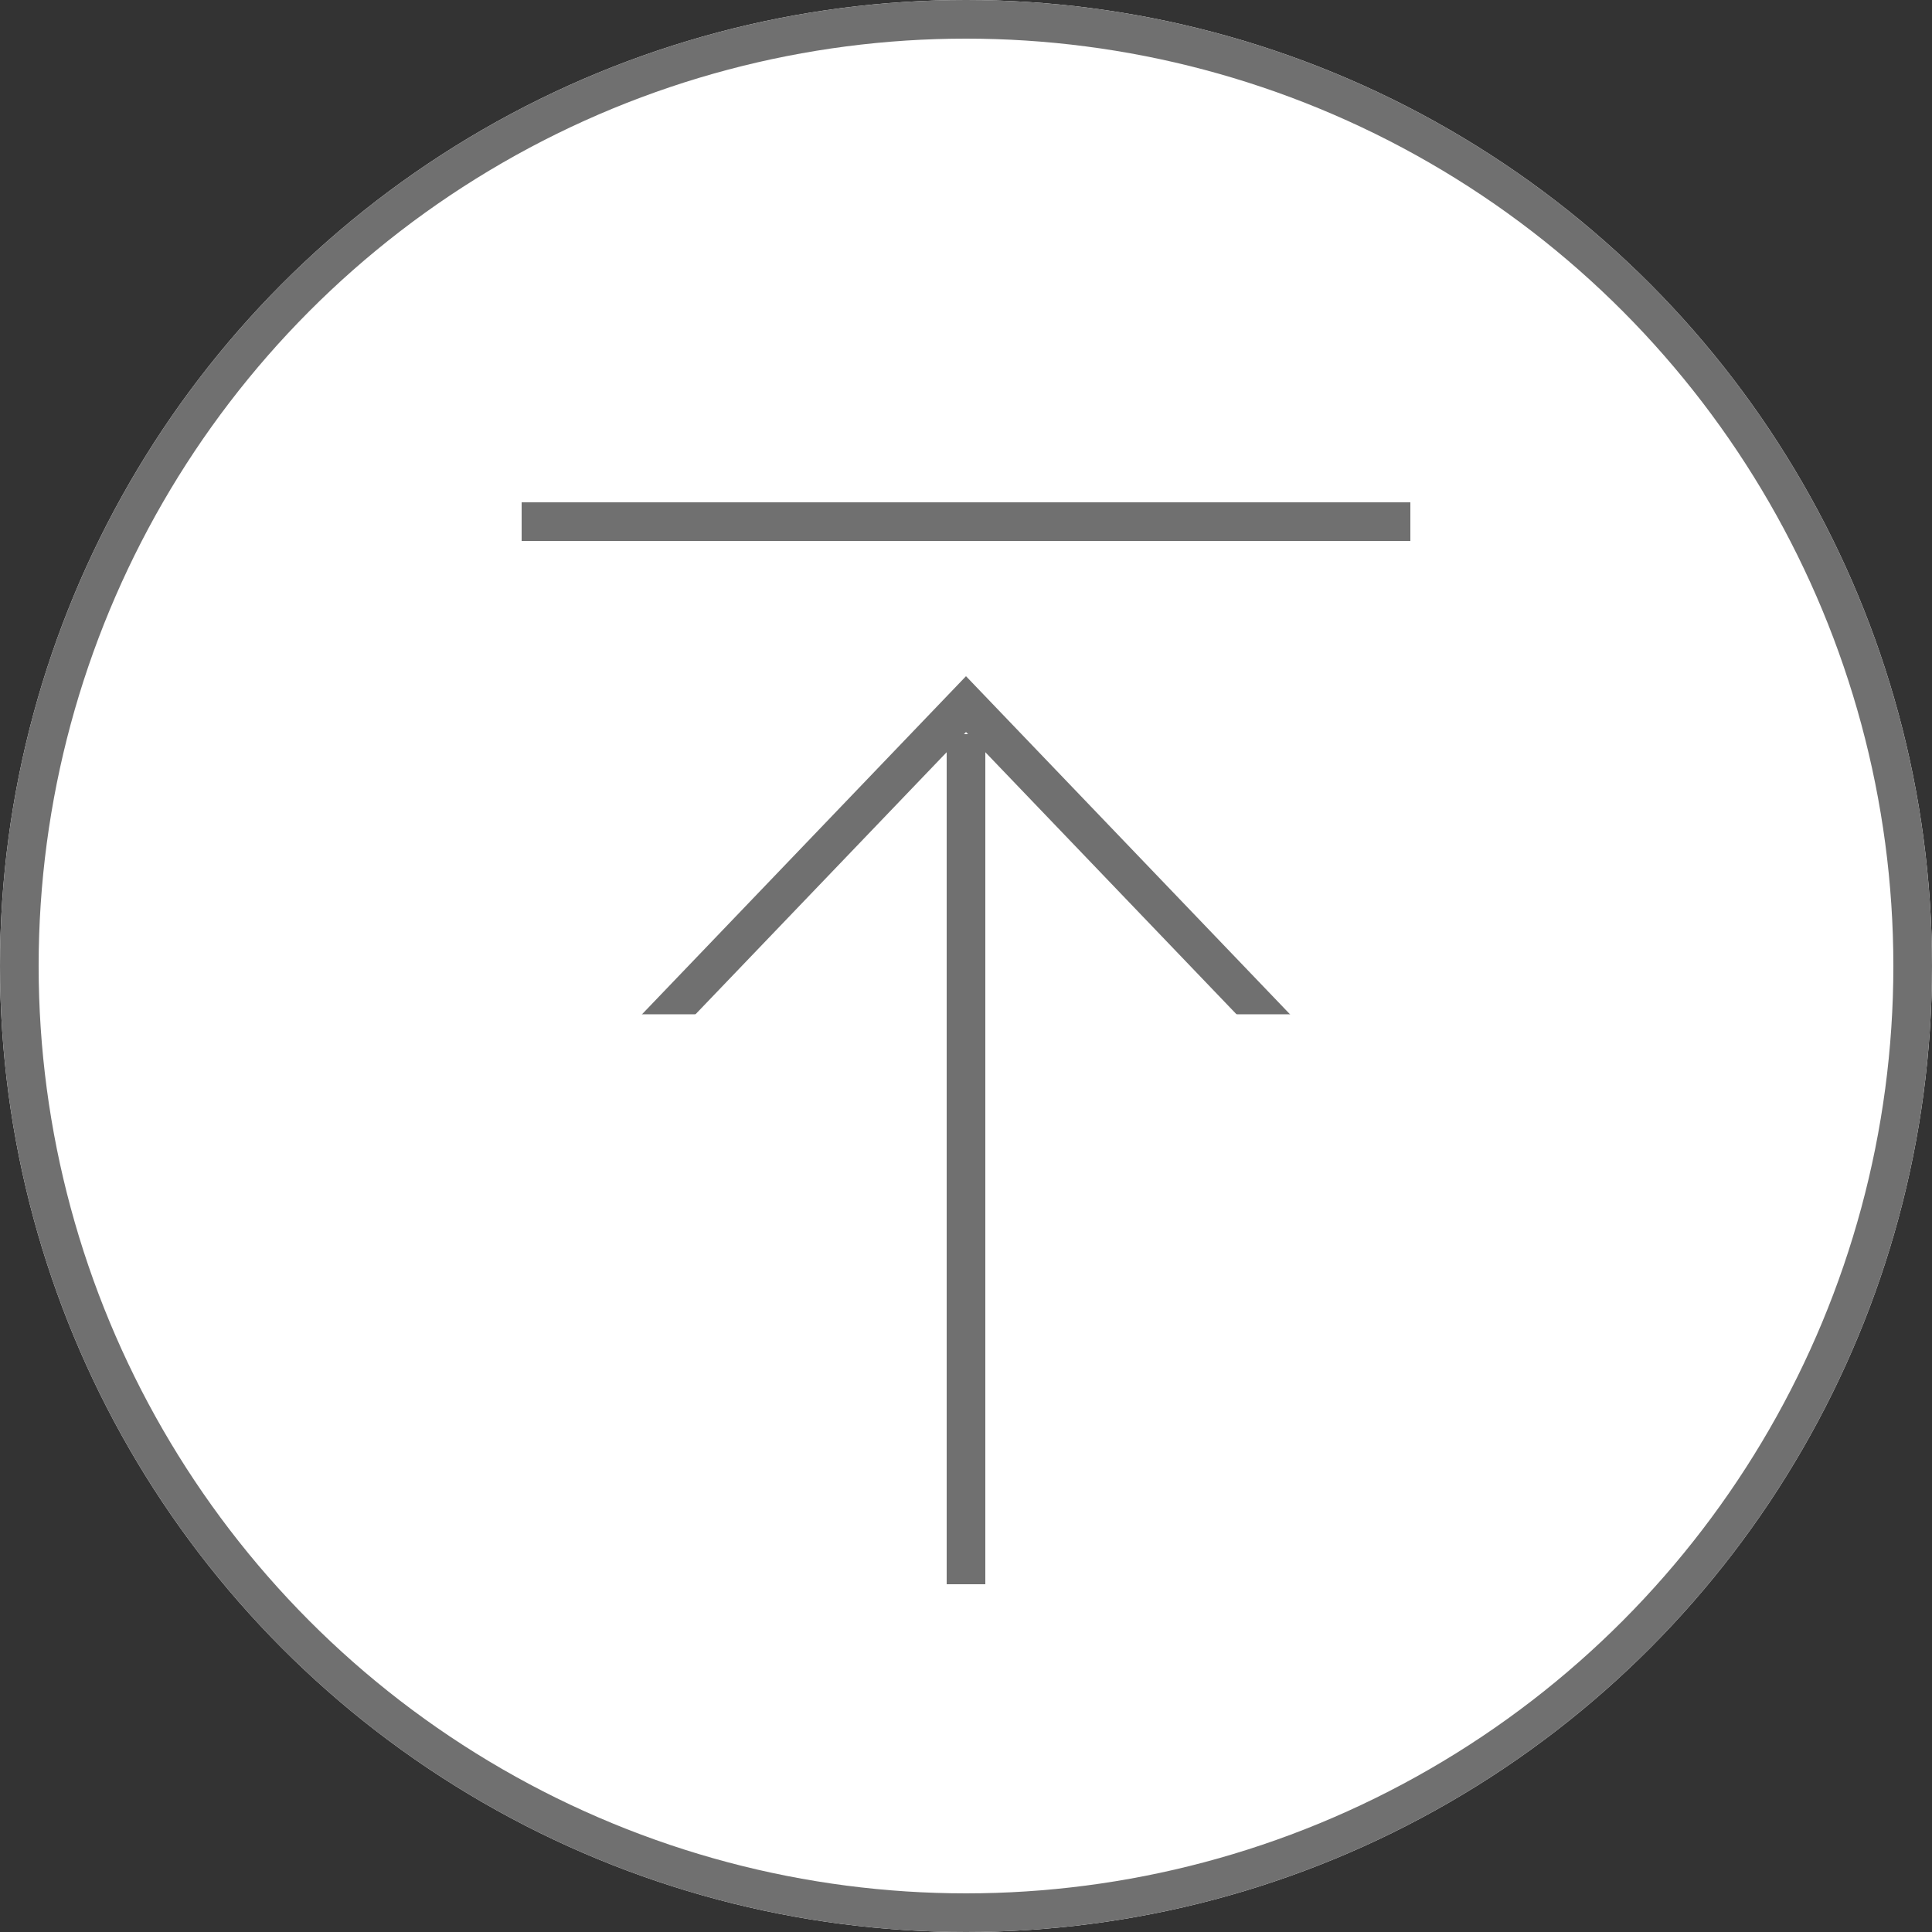
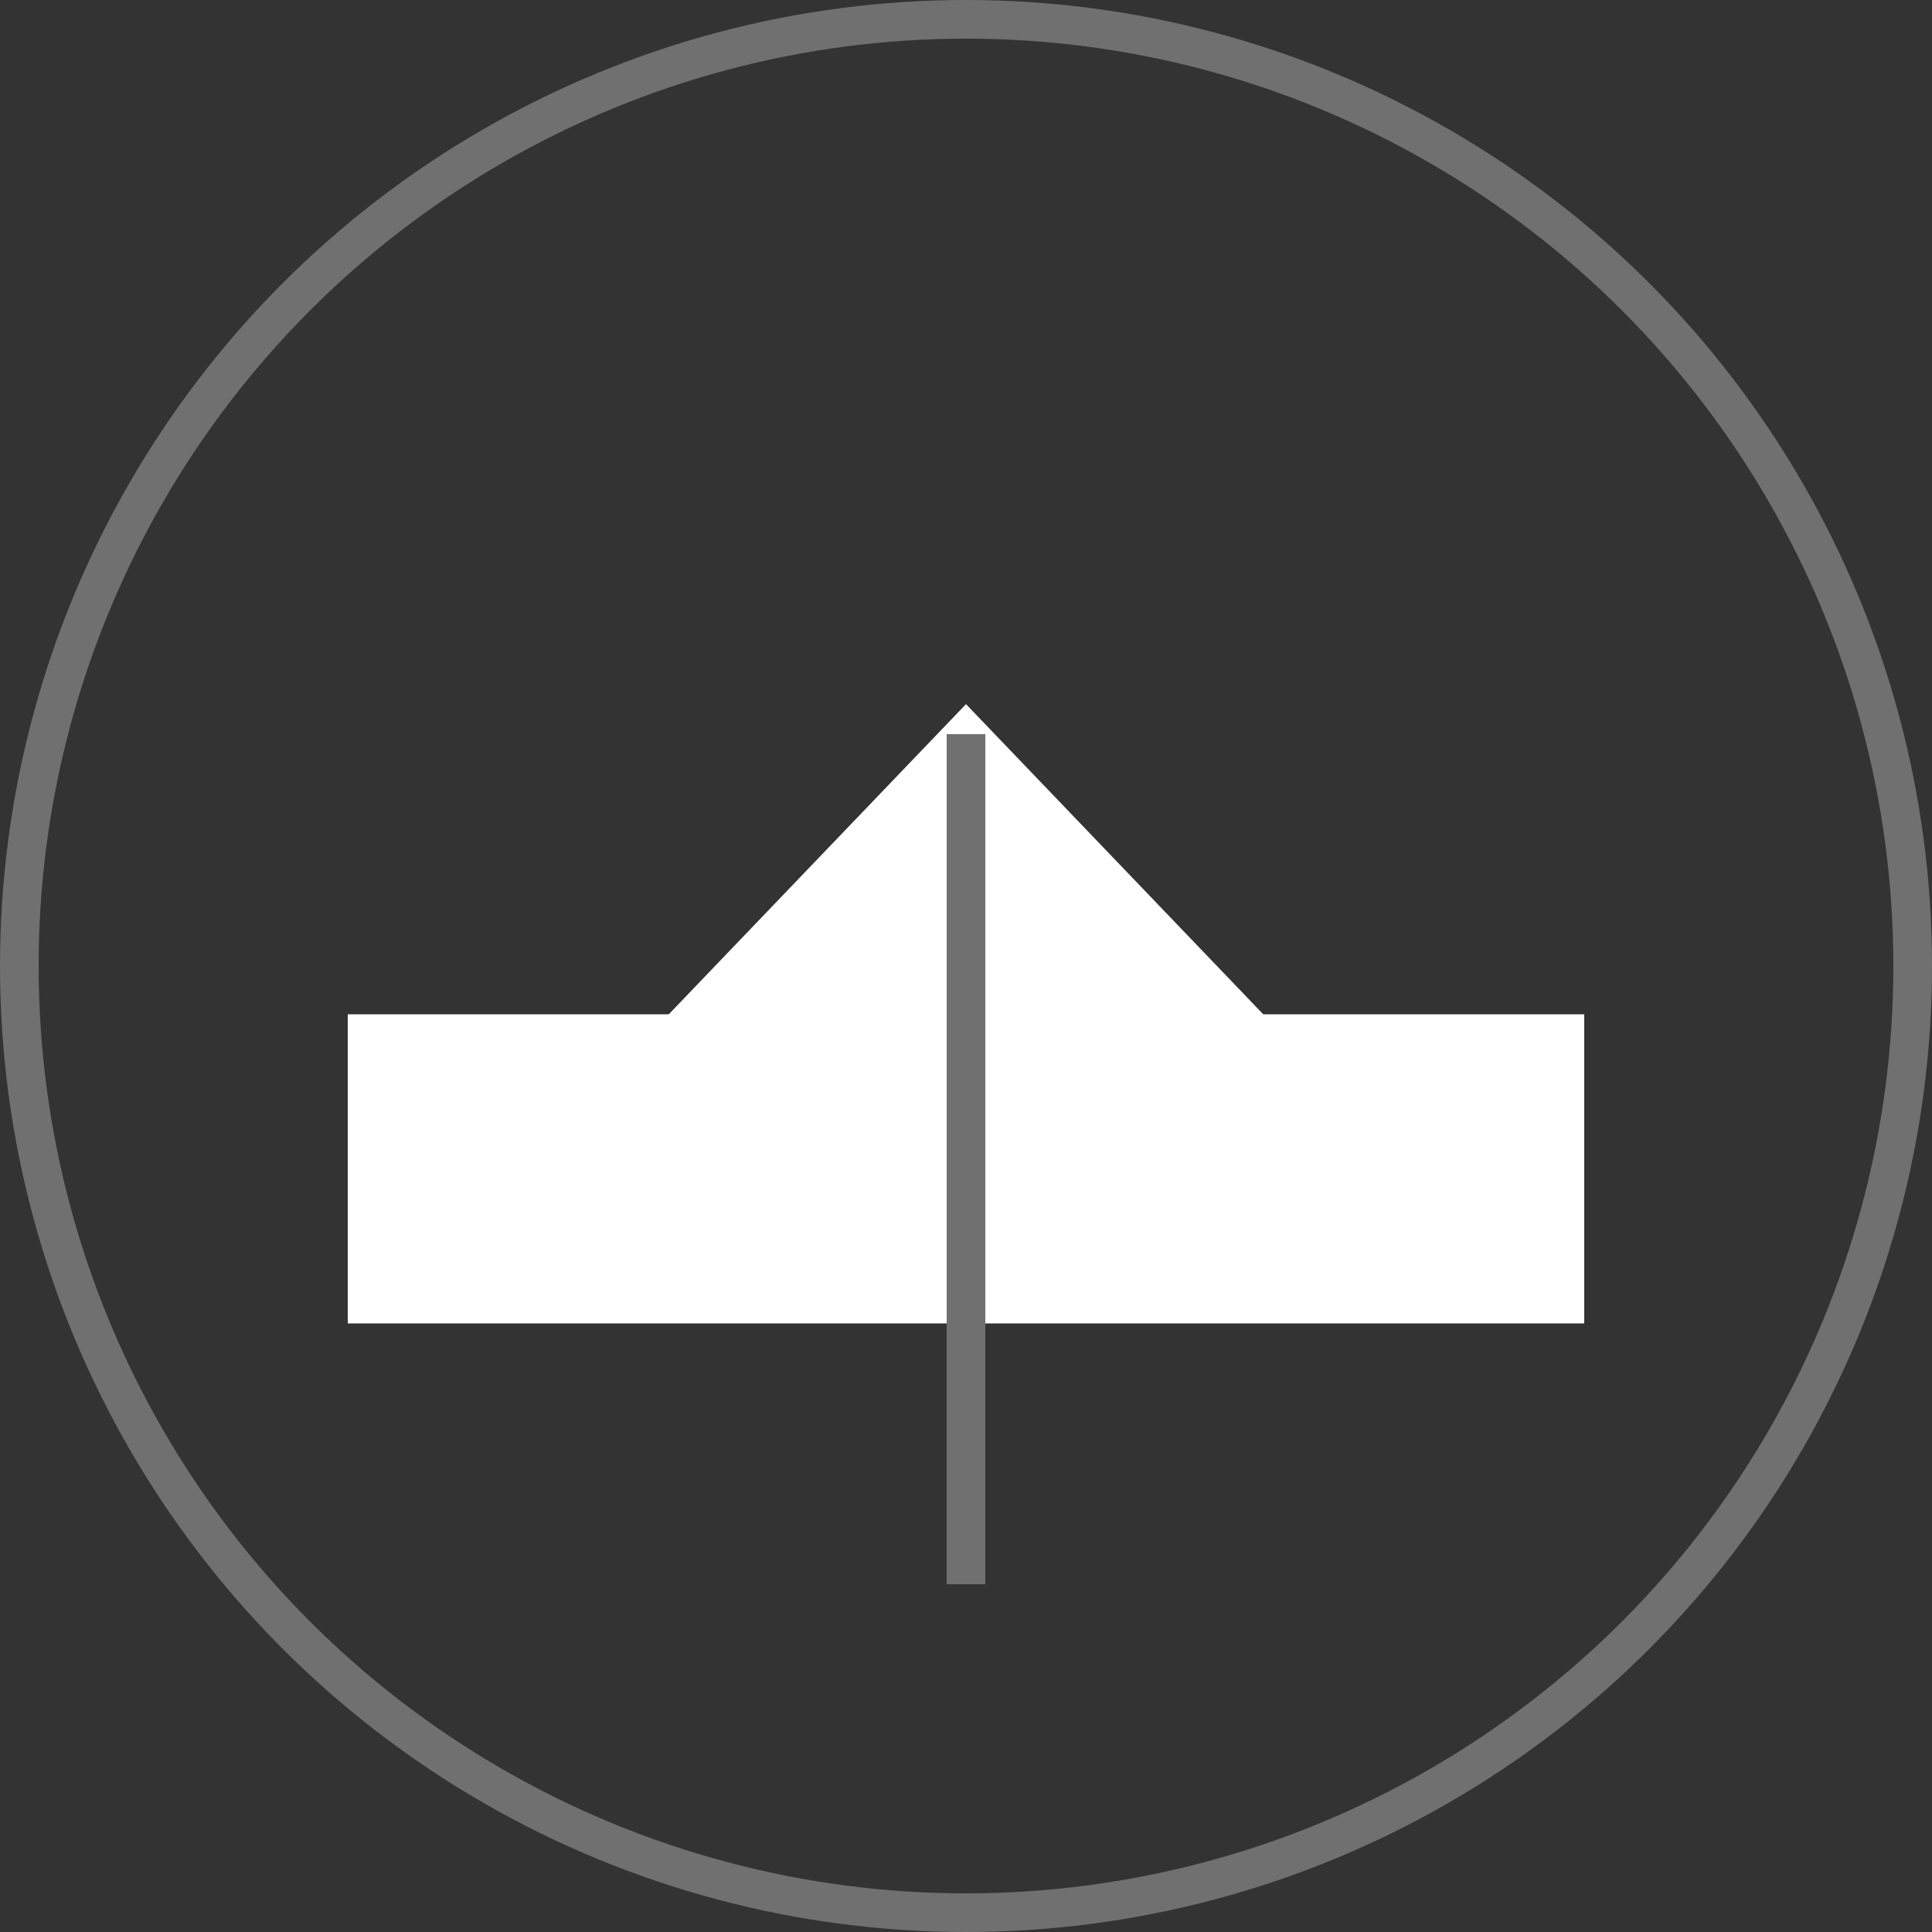
<svg xmlns="http://www.w3.org/2000/svg" width="50" height="50" viewBox="0 0 50 50">
  <rect x="0" y="0" width="50" height="50" fill="#333333" stroke="none" />
  <g transform="translate(-1018 -4029)">
    <g transform="translate(1018 4029)" fill="#fff" stroke="#707070" stroke-width="1">
-       <circle cx="25" cy="25" r="25" stroke="none" />
      <circle cx="25" cy="25" r="24.5" fill="none" />
    </g>
    <g transform="translate(-0.5 -1)">
      <g transform="translate(1032 4047.5)" fill="#fff">
        <path d="M 21.828 11.5 L 1.172 11.5 L 11.5 0.723 L 21.828 11.5 Z" stroke="none" />
-         <path d="M 11.5 1.445 L 2.343 11 L 20.657 11 L 11.5 1.445 M 11.5 0 L 23 12 L 0 12 L 11.5 0 Z" stroke="none" fill="#707070" />
      </g>
      <rect width="32" height="8" transform="translate(1027.5 4056.25)" fill="#fff" />
      <line y2="22" transform="translate(1043.5 4049)" fill="none" stroke="#707070" stroke-width="1" />
    </g>
-     <line x2="23" transform="translate(1031.5 4042.5)" fill="none" stroke="#707070" stroke-width="1" />
  </g>
</svg>